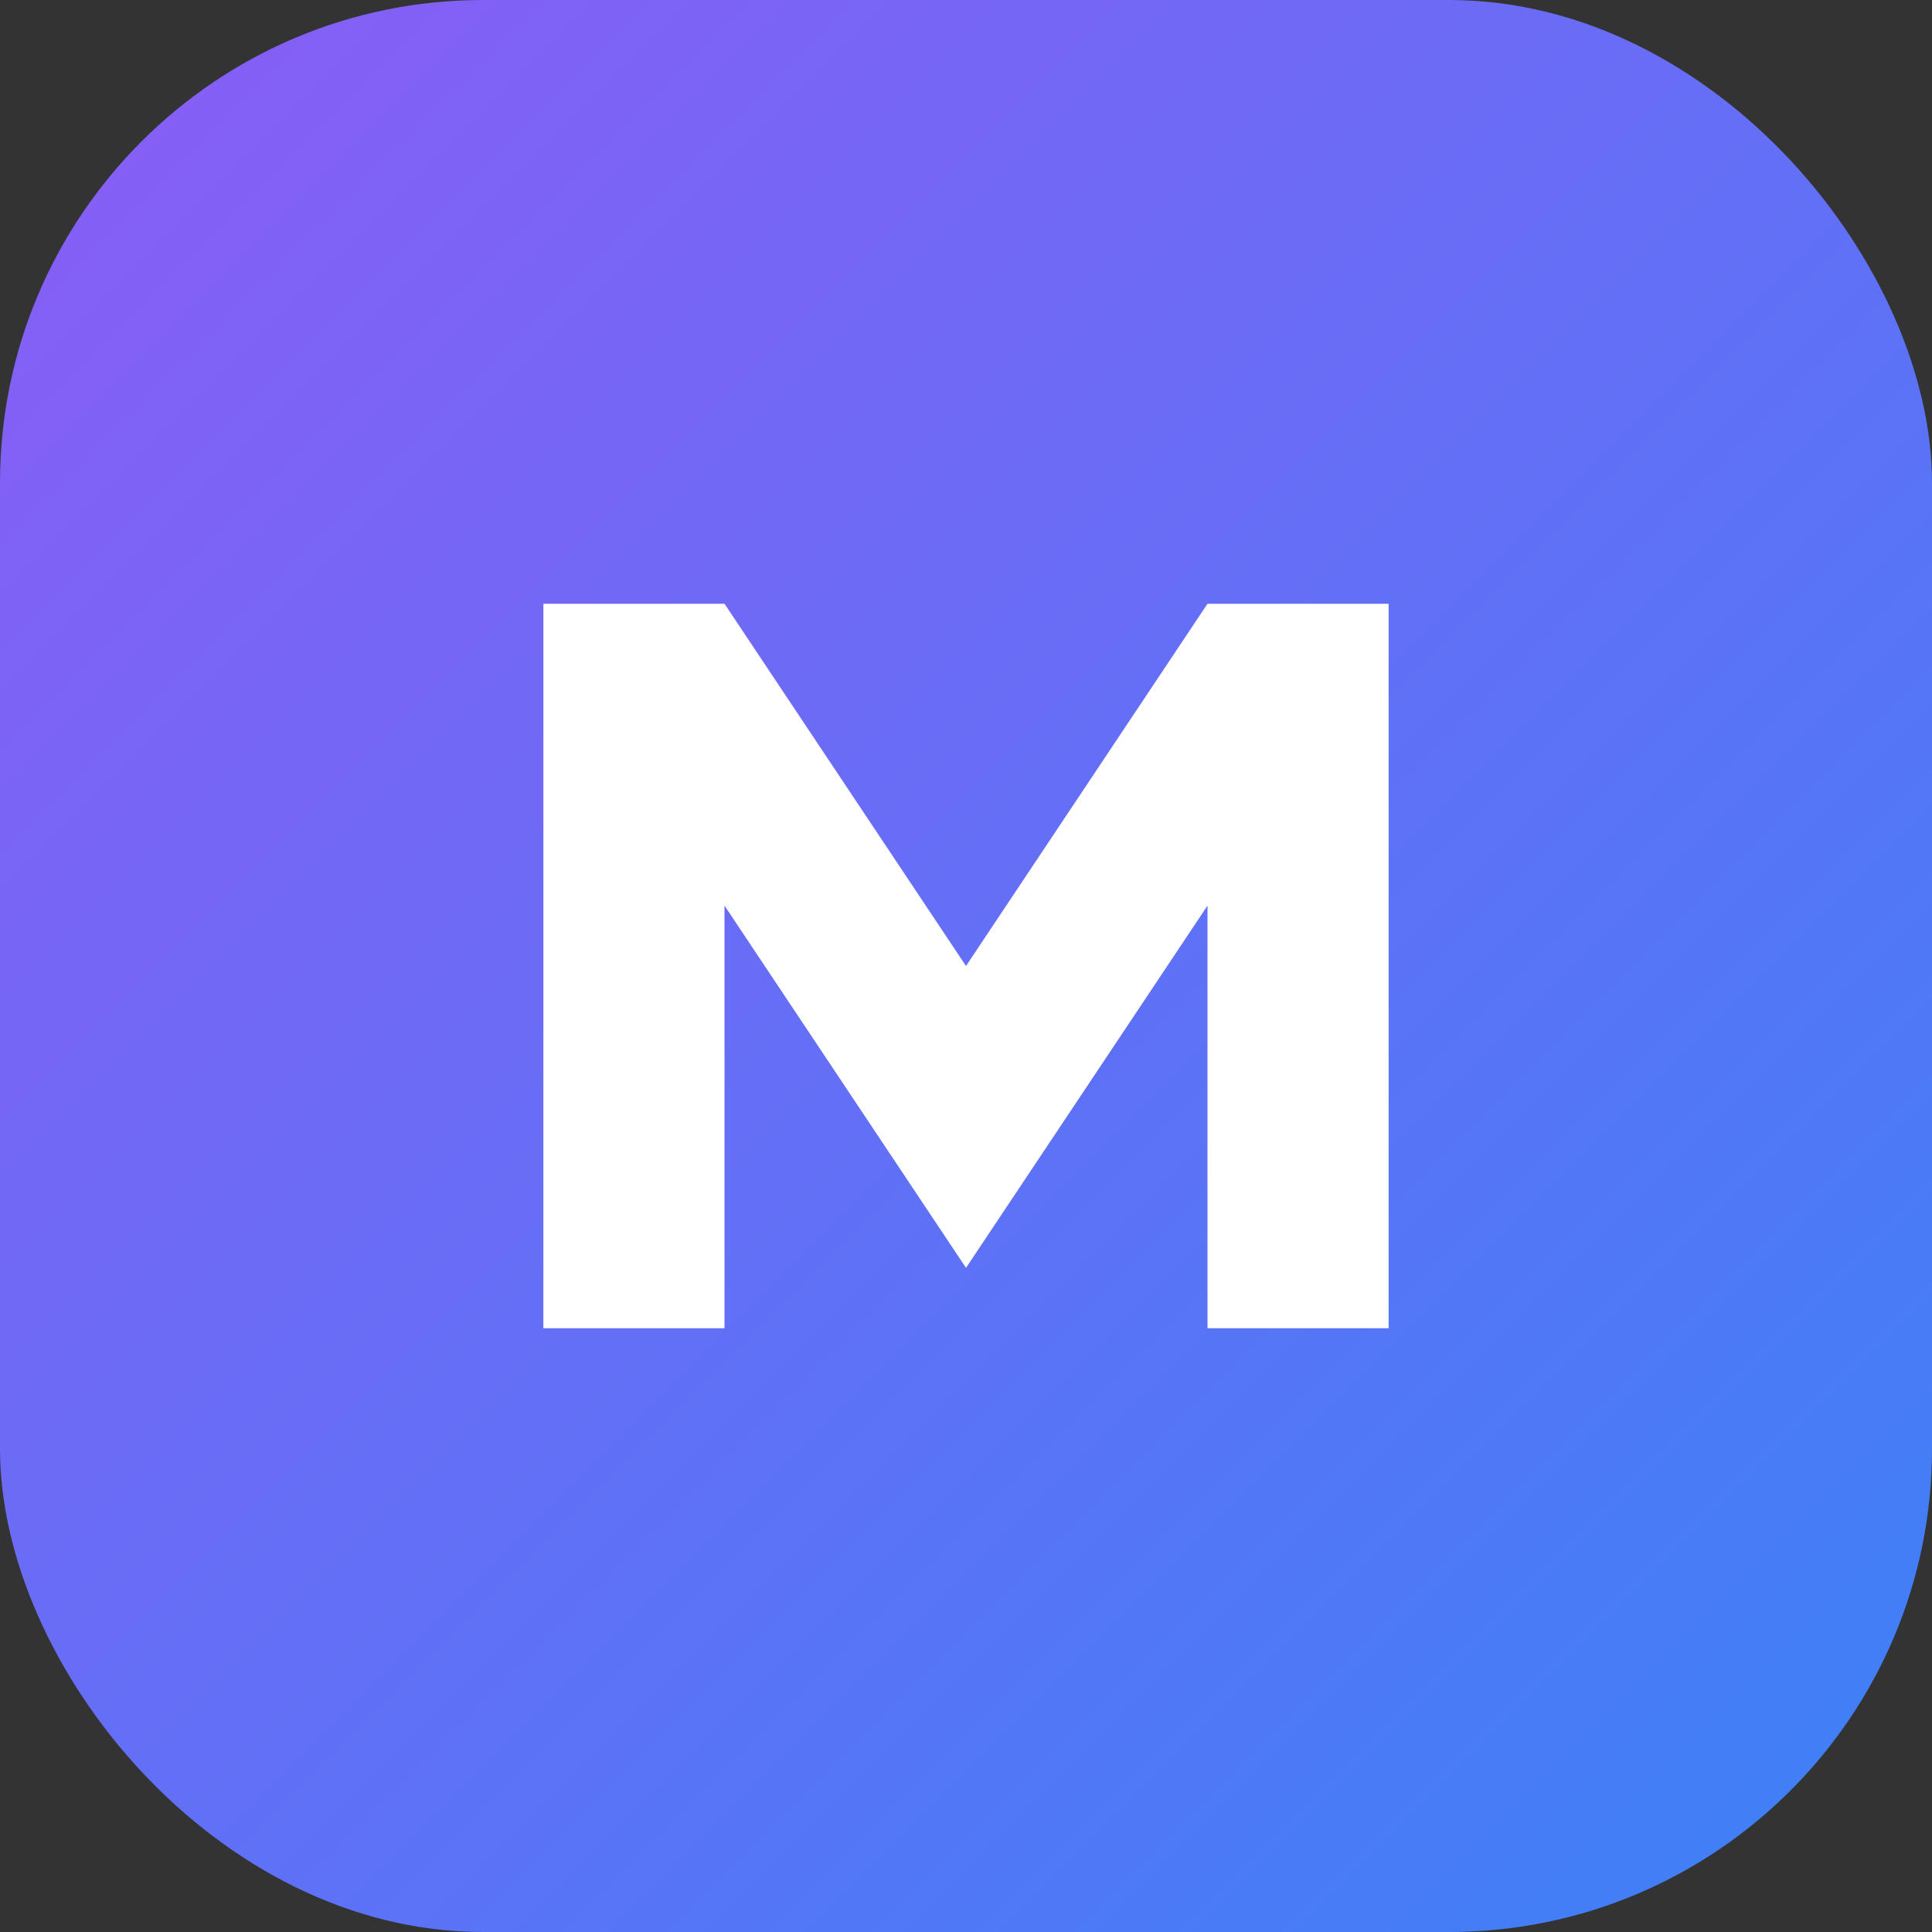
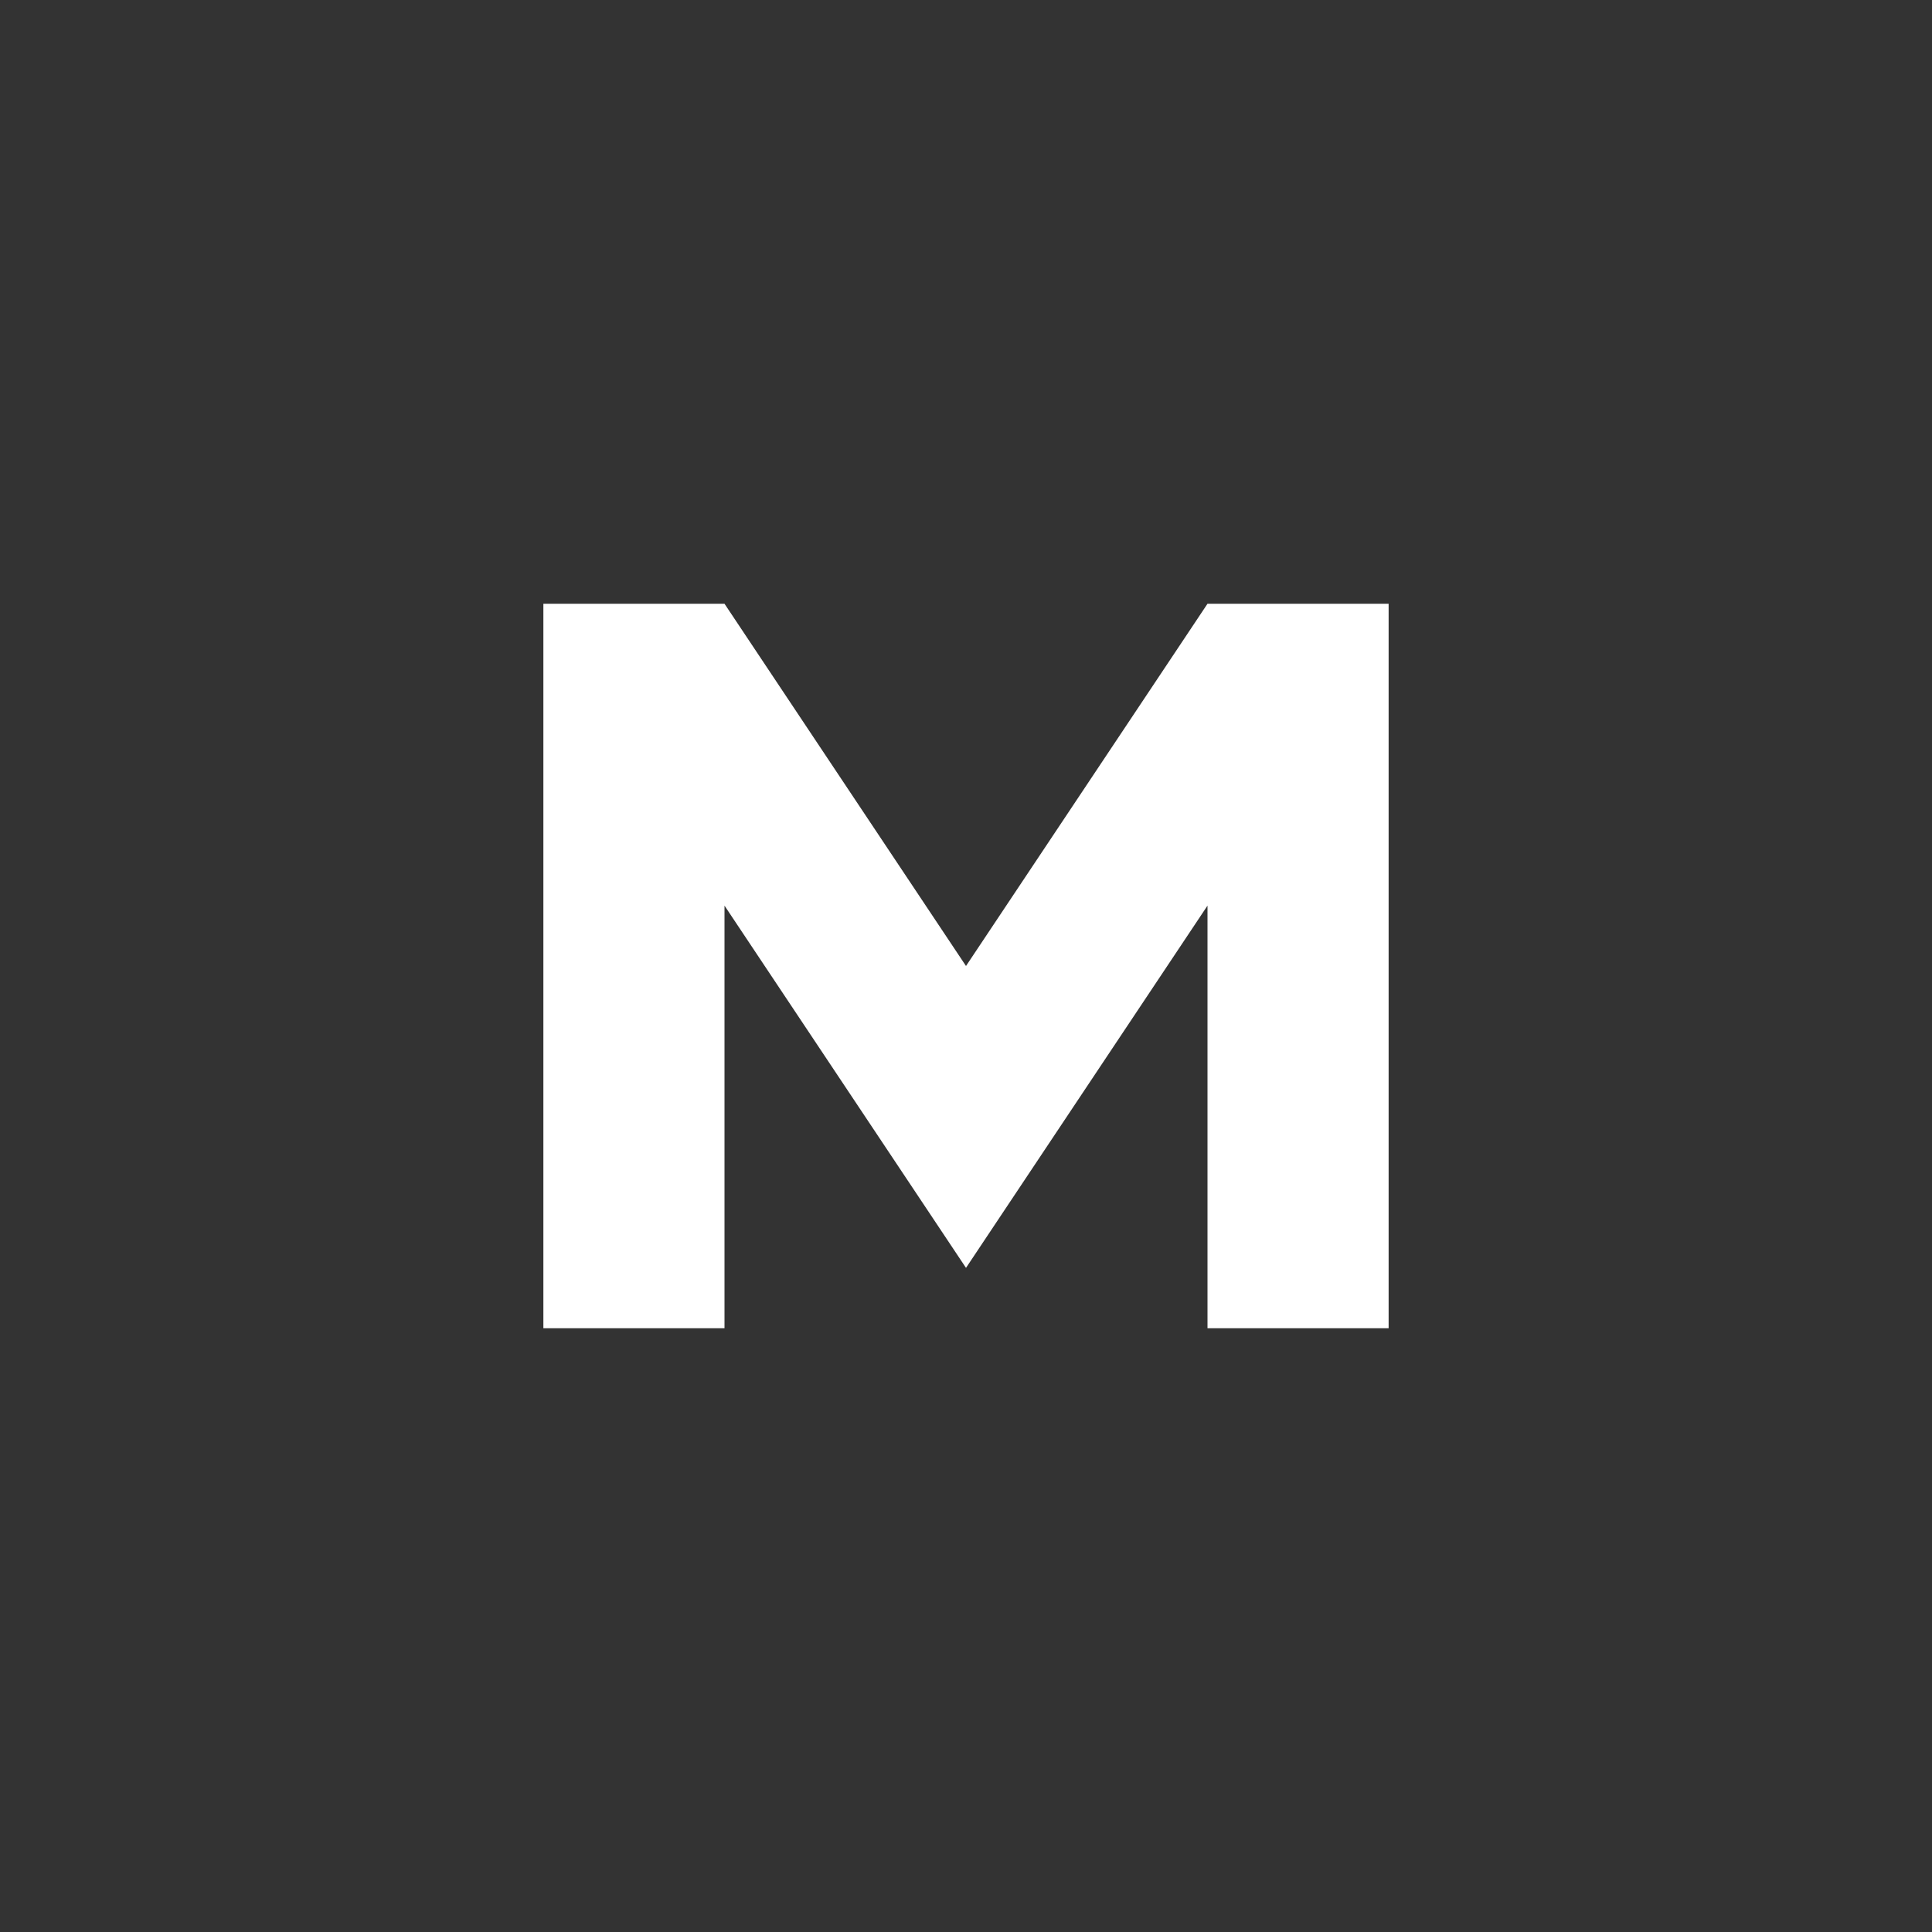
<svg xmlns="http://www.w3.org/2000/svg" viewBox="0 0 64 64">
  <rect x="0" y="0" width="64" height="64" fill="#333333" stroke="none" />
  <defs>
    <linearGradient id="g" x1="0%" y1="0%" x2="100%" y2="100%">
      <stop offset="0%" stop-color="#8b5cf6" />
      <stop offset="100%" stop-color="#3b82f6" />
    </linearGradient>
  </defs>
-   <rect width="64" height="64" rx="16" fill="url(#g)" />
  <path d="M18 44V20h6l8 12 8-12h6v24h-6V30l-8 12-8-12v14z" fill="#fff" />
</svg>